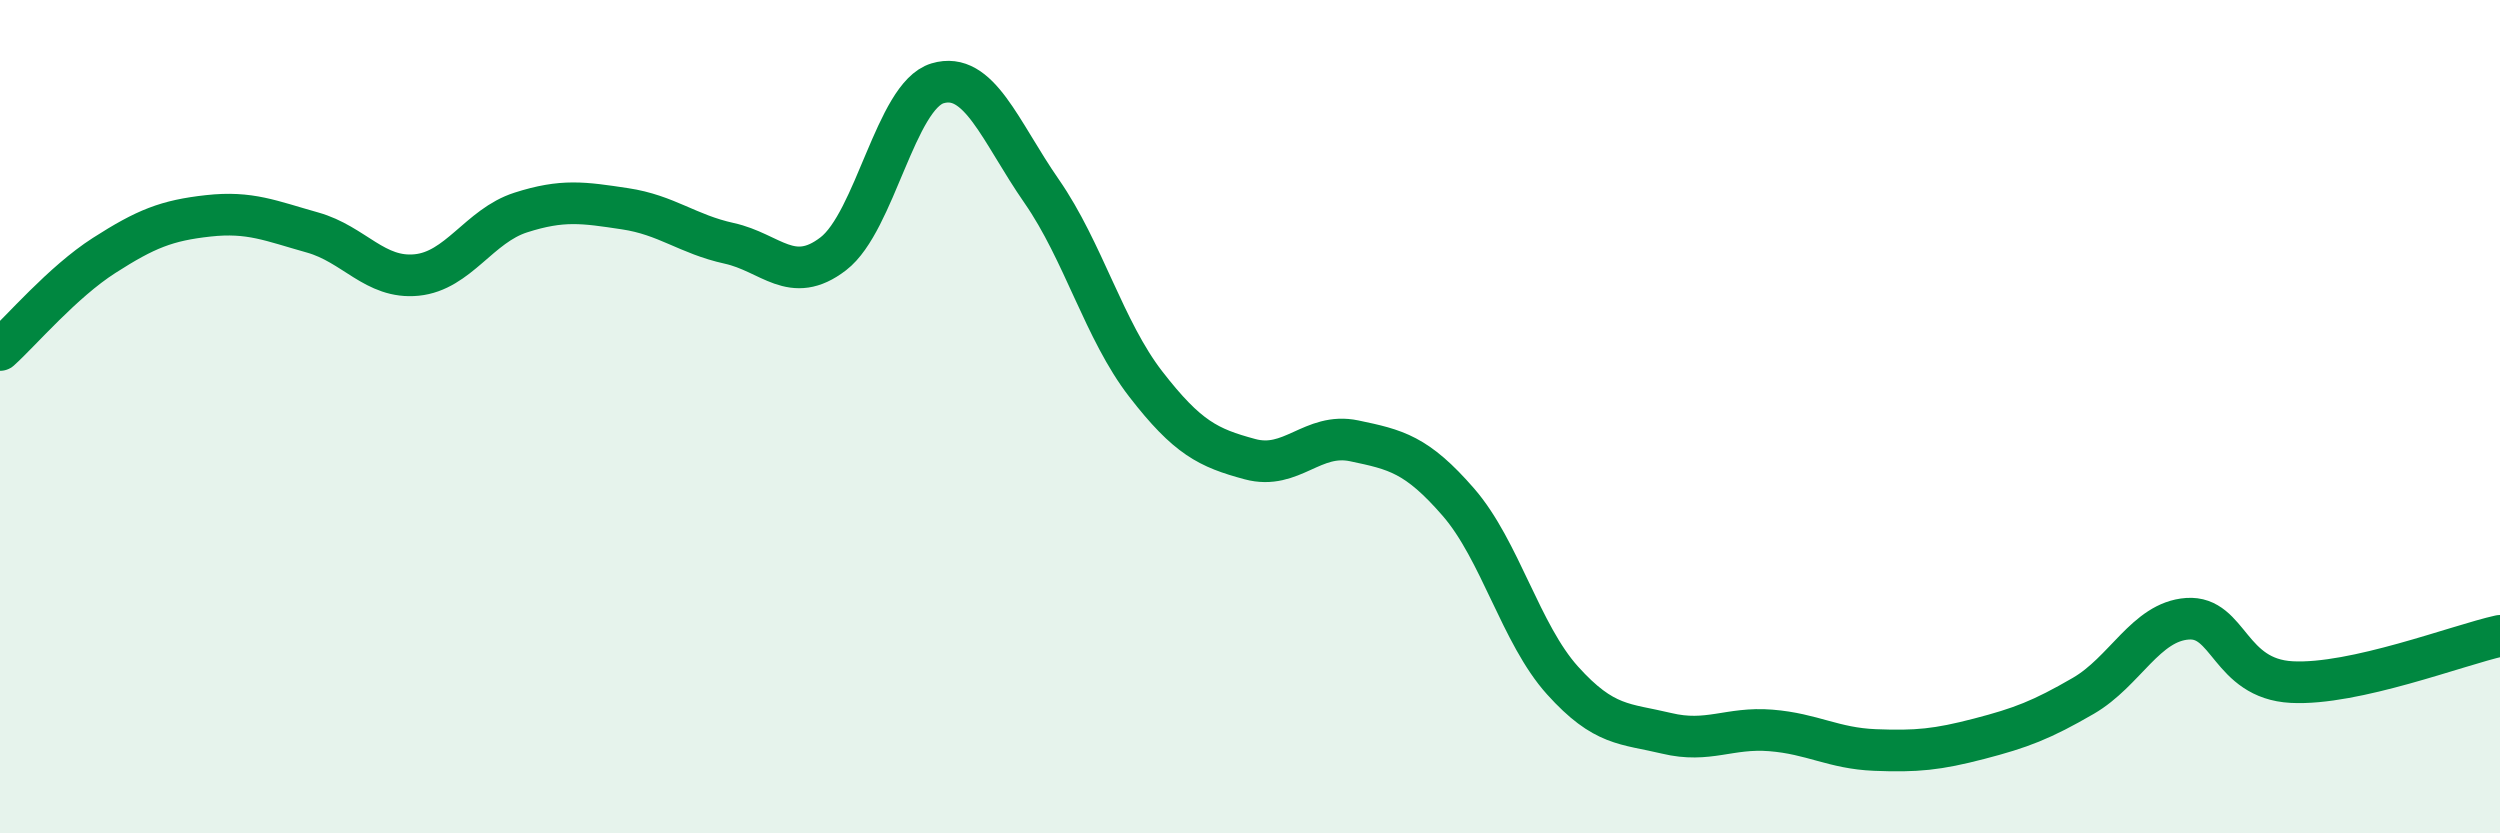
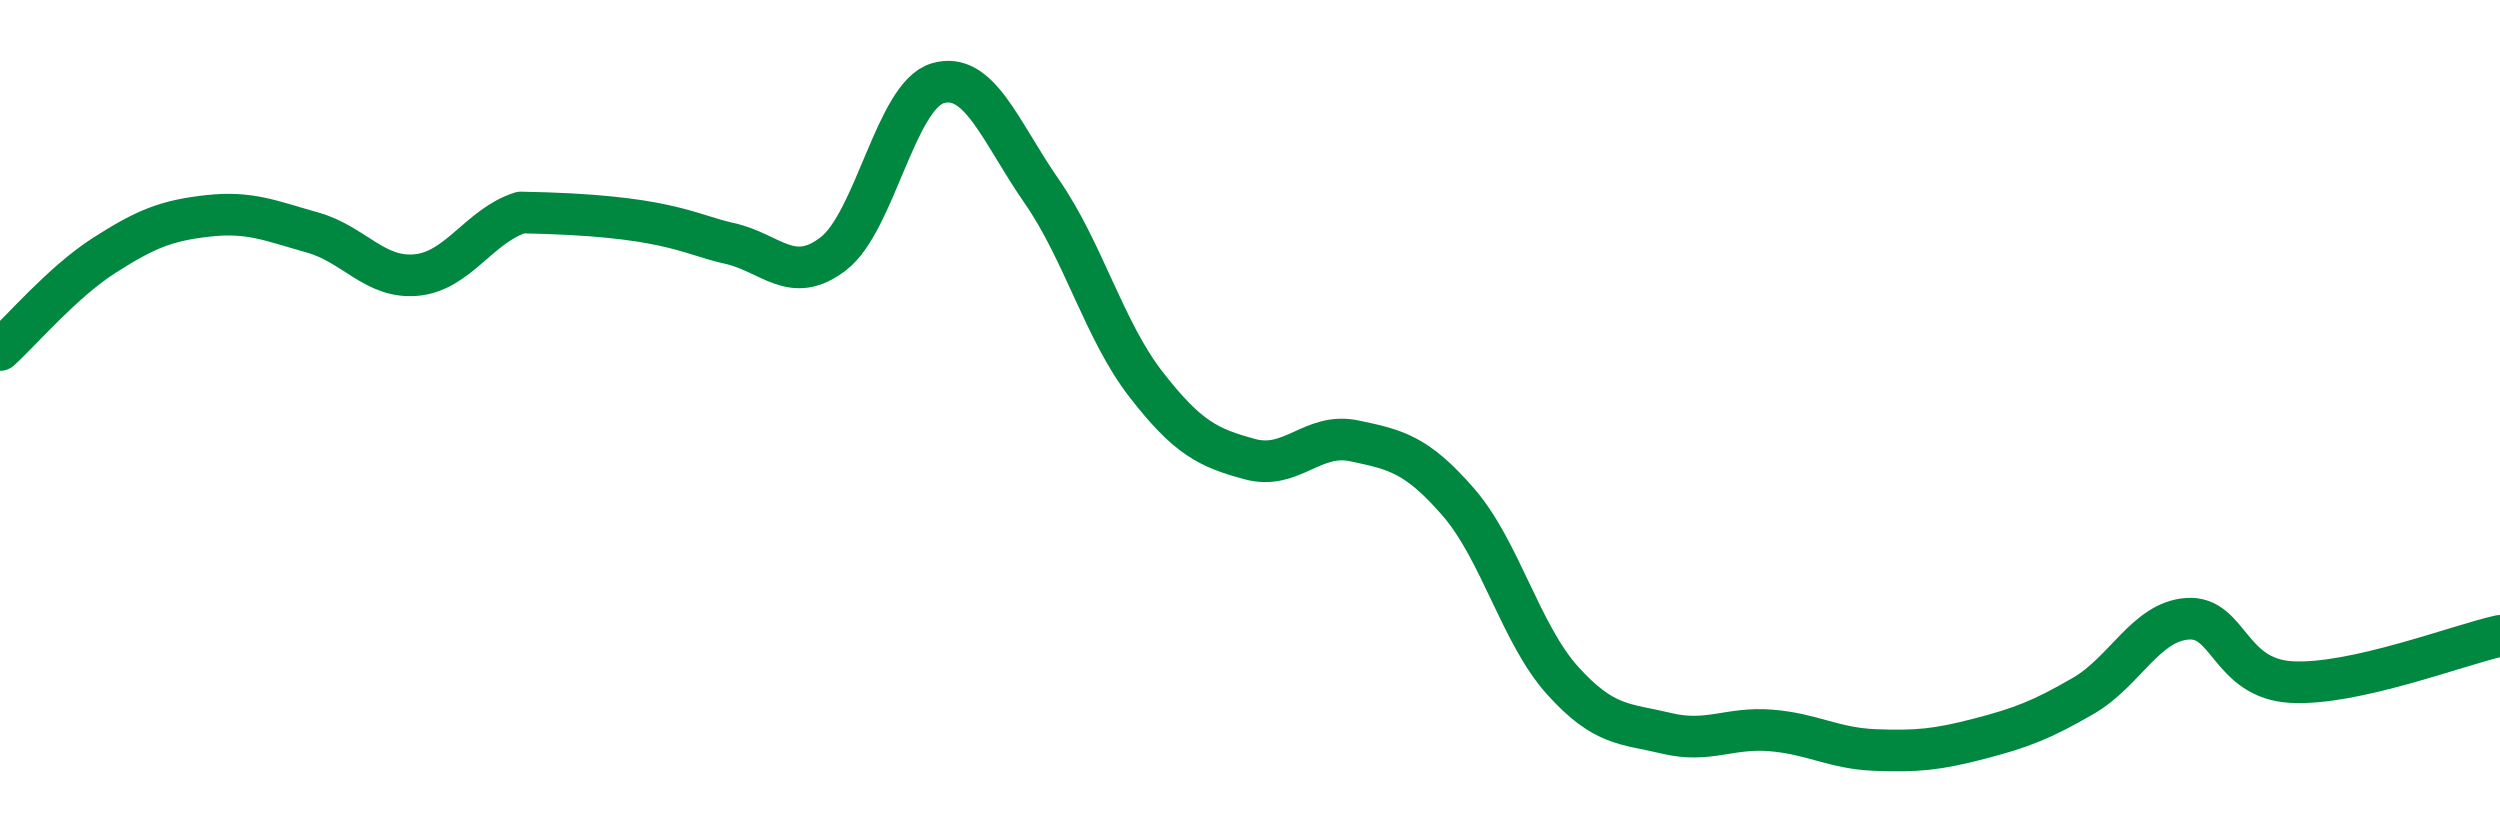
<svg xmlns="http://www.w3.org/2000/svg" width="60" height="20" viewBox="0 0 60 20">
-   <path d="M 0,8.4 C 0.5,7.95 1.5,6.77 2.5,6.13 C 3.5,5.49 4,5.29 5,5.18 C 6,5.07 6.5,5.3 7.5,5.58 C 8.5,5.86 9,6.7 10,6.6 C 11,6.5 11.5,5.42 12.5,5.1 C 13.5,4.78 14,4.86 15,5.01 C 16,5.16 16.5,5.62 17.5,5.84 C 18.5,6.06 19,6.86 20,6.09 C 21,5.32 21.5,2.3 22.5,2 C 23.5,1.7 24,3.15 25,4.59 C 26,6.03 26.5,7.93 27.5,9.22 C 28.5,10.51 29,10.75 30,11.02 C 31,11.29 31.5,10.37 32.5,10.58 C 33.5,10.79 34,10.9 35,12.05 C 36,13.2 36.5,15.22 37.5,16.33 C 38.5,17.44 39,17.36 40,17.6 C 41,17.84 41.5,17.45 42.5,17.53 C 43.5,17.61 44,17.96 45,18 C 46,18.04 46.5,17.99 47.5,17.73 C 48.5,17.47 49,17.28 50,16.7 C 51,16.12 51.5,14.92 52.5,14.85 C 53.5,14.78 53.5,16.29 55,16.37 C 56.5,16.45 59,15.48 60,15.26L60 20L0 20Z" fill="#008740" opacity="0.1" stroke-linecap="round" stroke-linejoin="round" />
-   <path d="M 0,8.4 C 0.5,7.95 1.5,6.77 2.5,6.13 C 3.5,5.49 4,5.29 5,5.18 C 6,5.07 6.5,5.3 7.5,5.58 C 8.5,5.86 9,6.7 10,6.6 C 11,6.5 11.5,5.42 12.5,5.1 C 13.5,4.78 14,4.86 15,5.01 C 16,5.16 16.5,5.62 17.5,5.84 C 18.5,6.06 19,6.86 20,6.09 C 21,5.32 21.5,2.3 22.5,2 C 23.5,1.7 24,3.15 25,4.59 C 26,6.03 26.5,7.93 27.5,9.22 C 28.5,10.51 29,10.75 30,11.02 C 31,11.29 31.5,10.37 32.5,10.58 C 33.5,10.79 34,10.9 35,12.05 C 36,13.2 36.5,15.22 37.5,16.33 C 38.5,17.44 39,17.36 40,17.6 C 41,17.84 41.5,17.45 42.5,17.53 C 43.5,17.61 44,17.96 45,18 C 46,18.04 46.5,17.99 47.5,17.73 C 48.5,17.47 49,17.28 50,16.7 C 51,16.12 51.5,14.92 52.5,14.85 C 53.5,14.78 53.5,16.29 55,16.37 C 56.5,16.45 59,15.48 60,15.26" stroke="#008740" stroke-width="1" fill="none" stroke-linecap="round" stroke-linejoin="round" />
+   <path d="M 0,8.4 C 0.5,7.95 1.5,6.77 2.5,6.13 C 3.5,5.49 4,5.29 5,5.18 C 6,5.07 6.5,5.3 7.5,5.58 C 8.5,5.86 9,6.7 10,6.6 C 11,6.5 11.5,5.42 12.5,5.1 C 16,5.16 16.5,5.62 17.5,5.84 C 18.5,6.06 19,6.86 20,6.09 C 21,5.32 21.5,2.3 22.5,2 C 23.5,1.7 24,3.15 25,4.59 C 26,6.03 26.5,7.93 27.5,9.22 C 28.5,10.51 29,10.75 30,11.02 C 31,11.29 31.5,10.37 32.5,10.58 C 33.5,10.79 34,10.9 35,12.05 C 36,13.2 36.5,15.22 37.5,16.33 C 38.5,17.44 39,17.36 40,17.6 C 41,17.84 41.5,17.45 42.5,17.53 C 43.5,17.61 44,17.96 45,18 C 46,18.04 46.5,17.99 47.5,17.73 C 48.5,17.47 49,17.28 50,16.7 C 51,16.12 51.5,14.92 52.5,14.85 C 53.5,14.78 53.5,16.29 55,16.37 C 56.5,16.45 59,15.48 60,15.26" stroke="#008740" stroke-width="1" fill="none" stroke-linecap="round" stroke-linejoin="round" />
</svg>